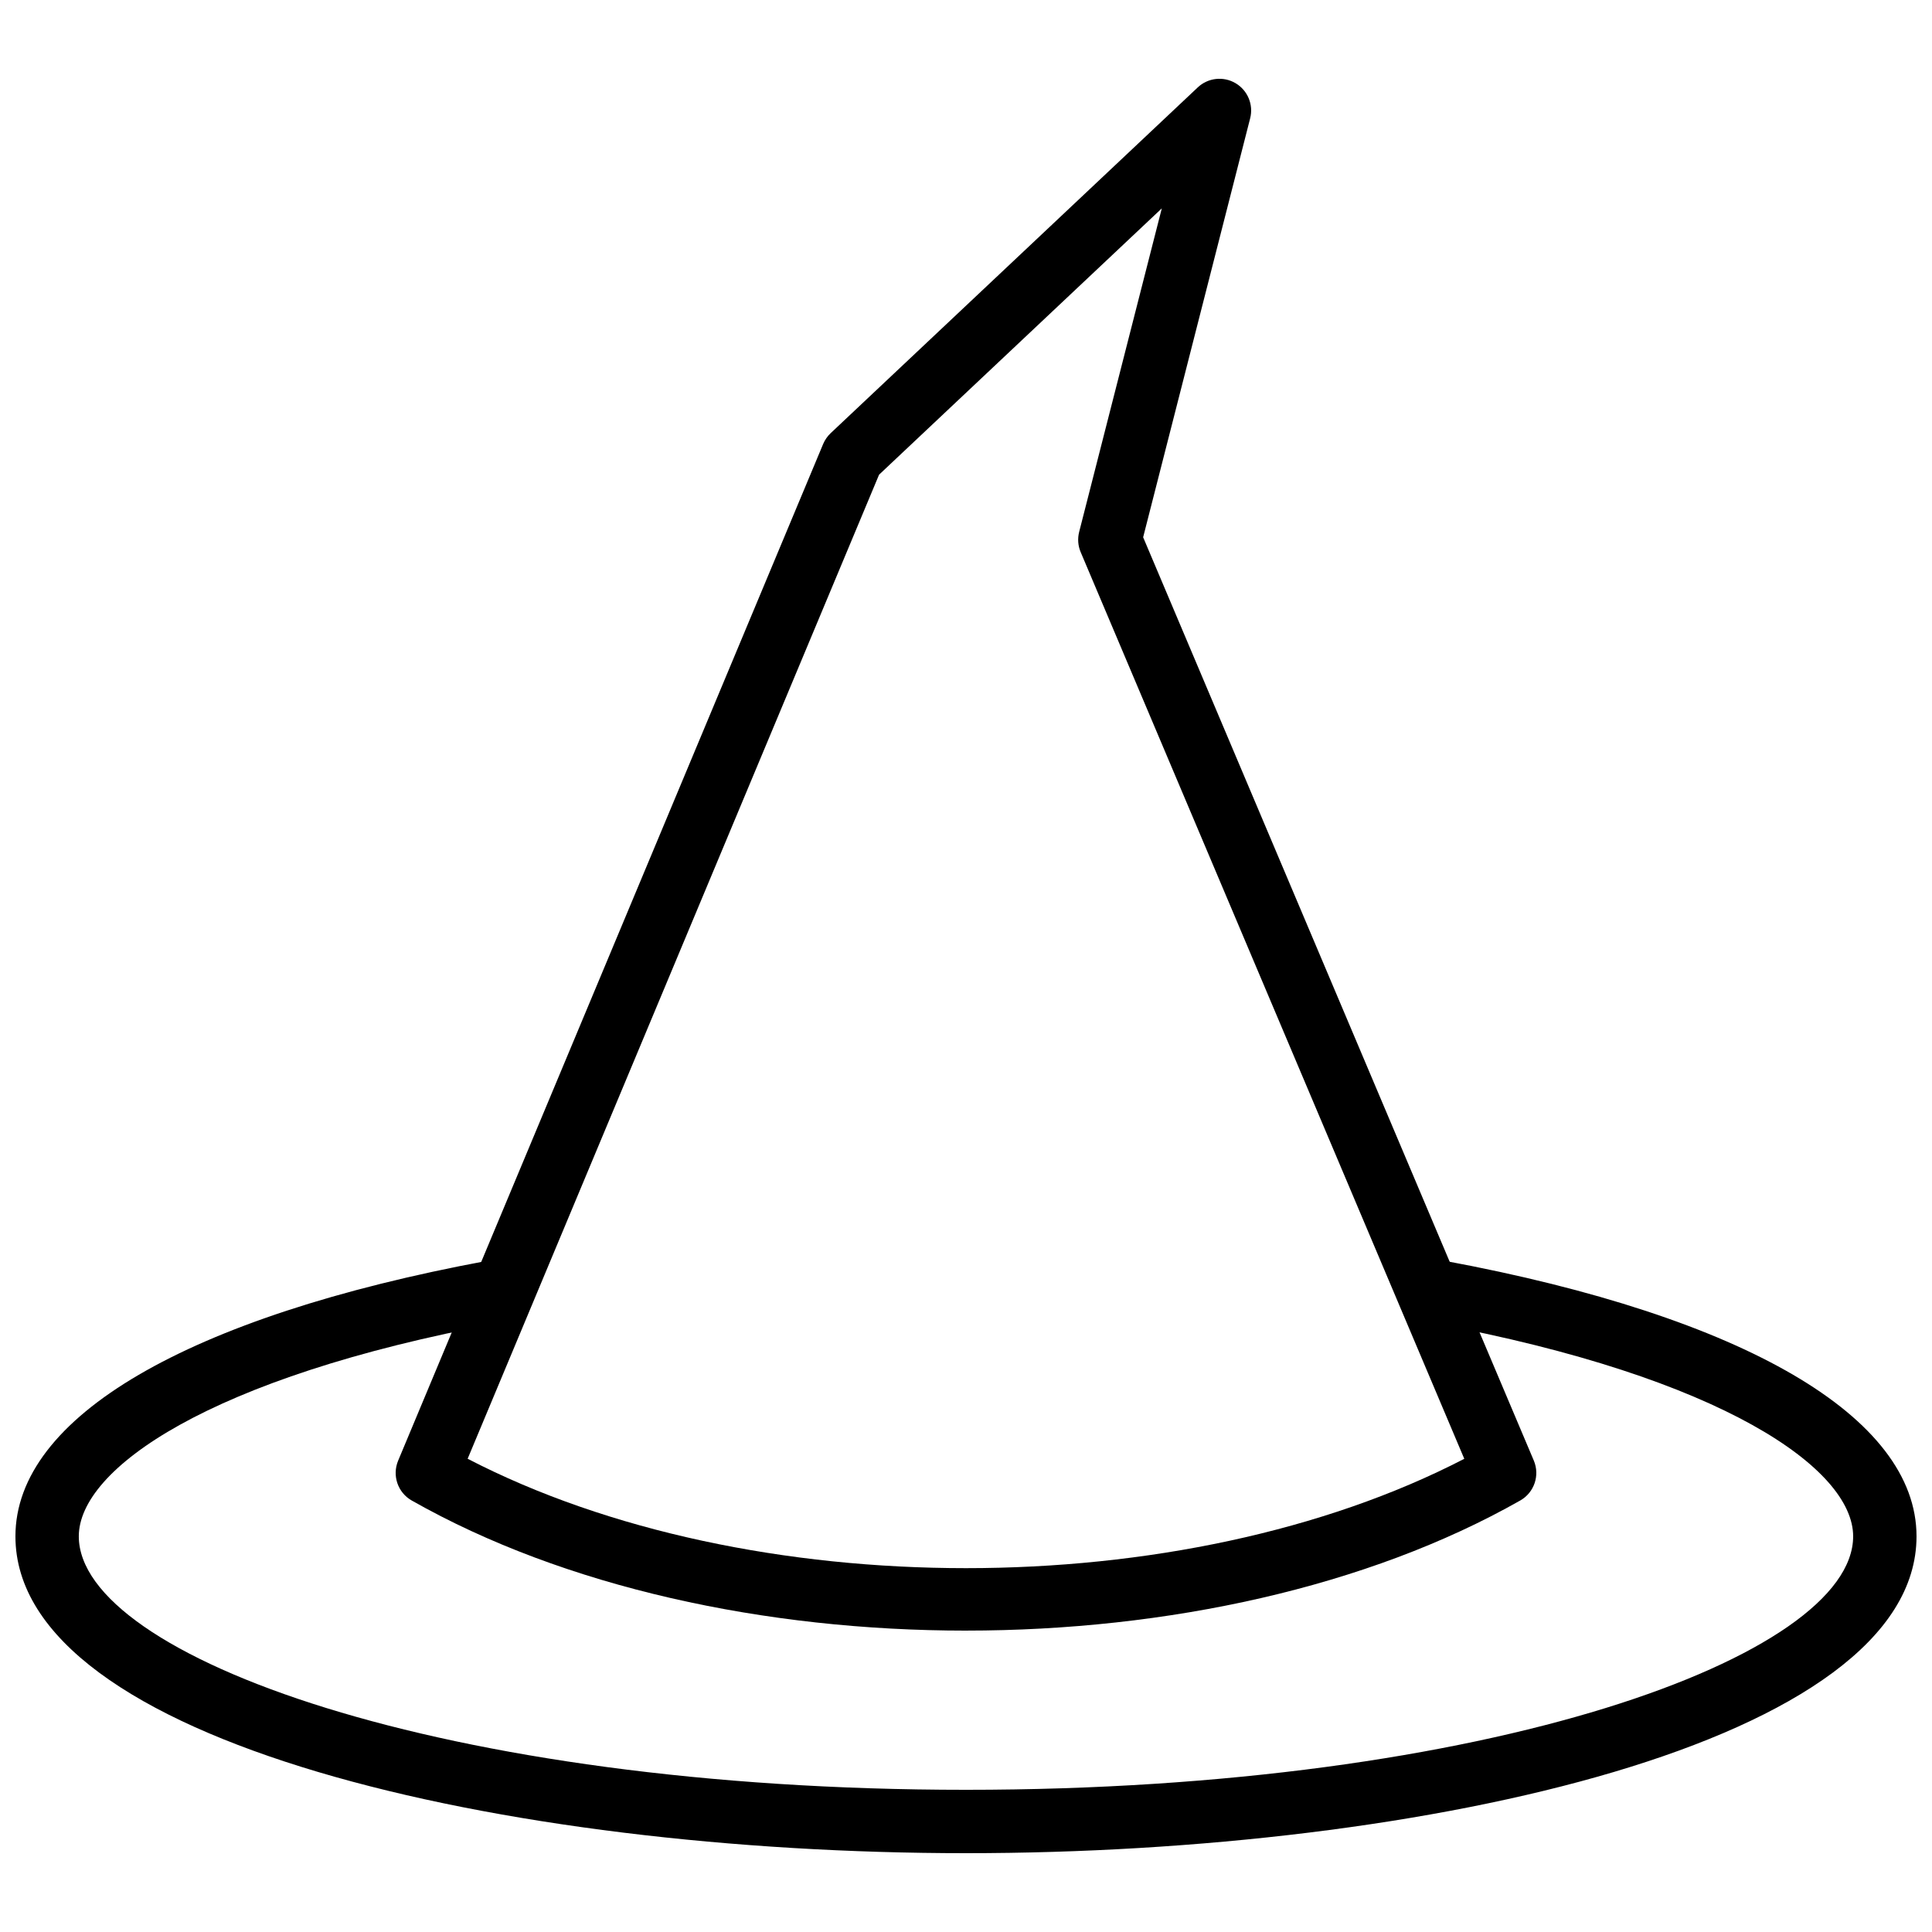
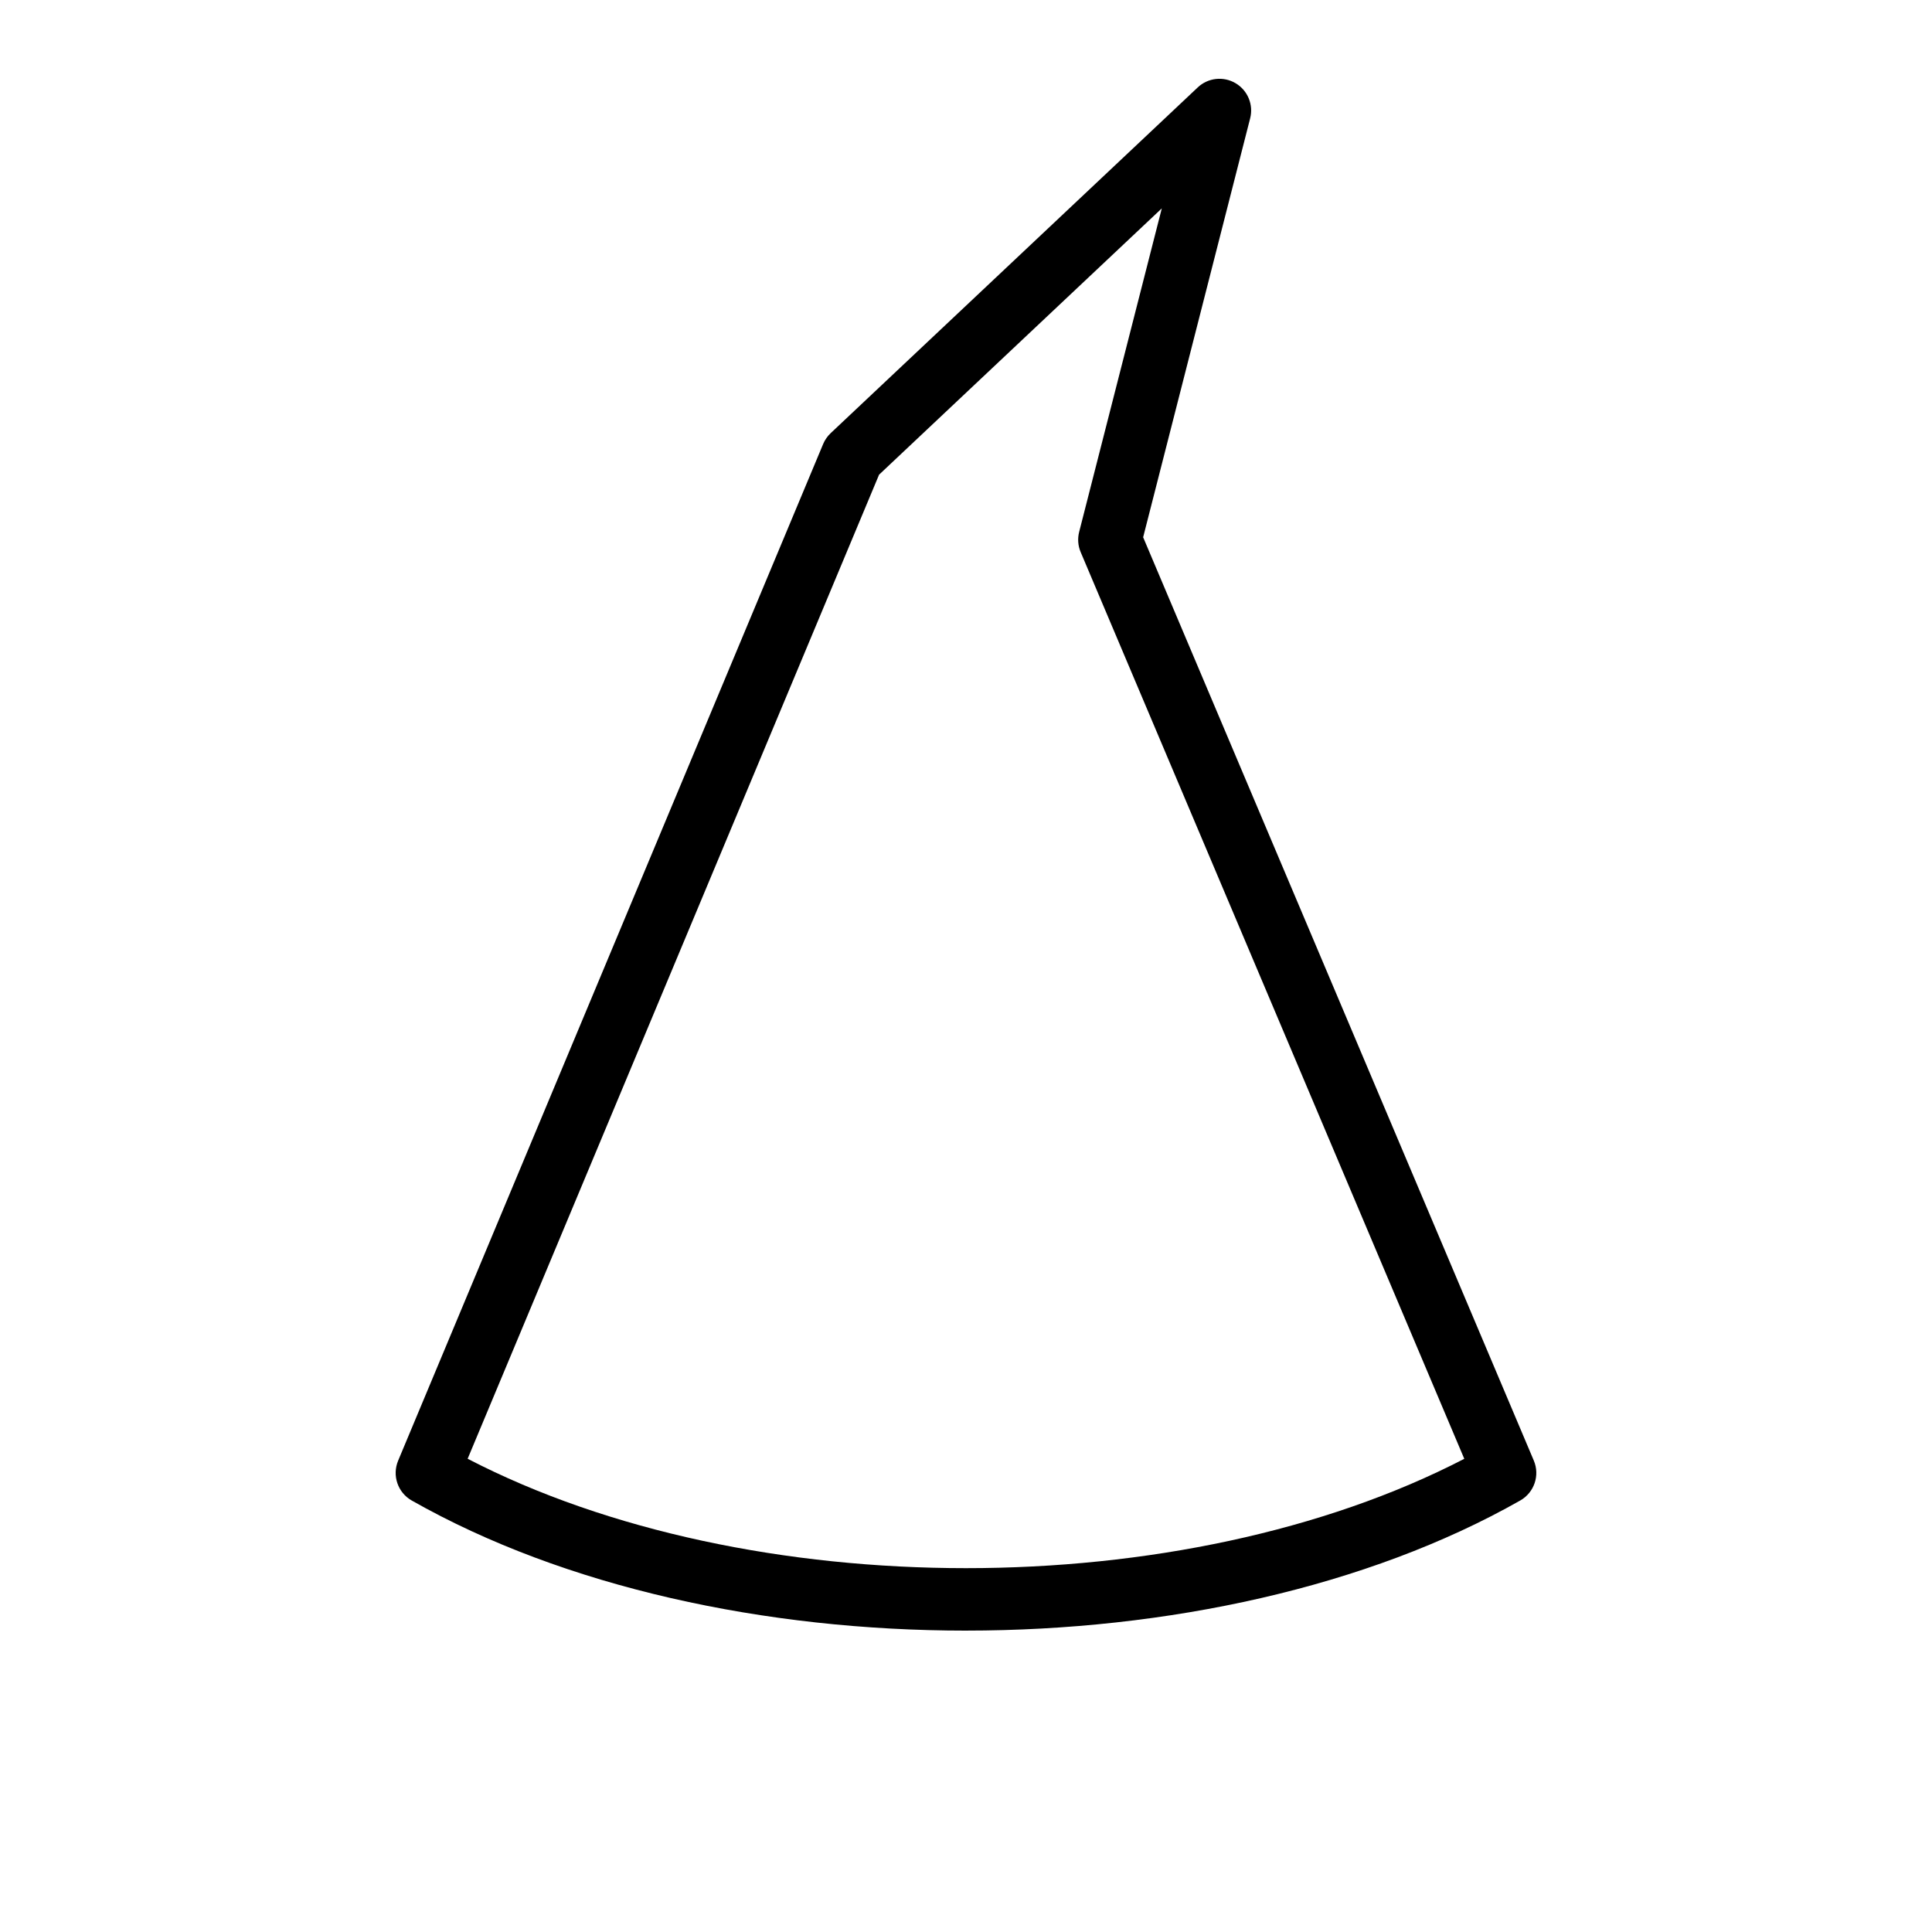
<svg xmlns="http://www.w3.org/2000/svg" width="800px" height="800px" version="1.1" viewBox="144 144 512 512">
  <defs>
    <clipPath id="a">
-       <path d="m148.09 477h503.81v159h-503.81z" />
+       <path d="m148.09 477h503.81v159z" />
    </clipPath>
  </defs>
  <path d="m400 576.13c-53.199 0-106.39-11.492-146.89-34.48-3.695-2.094-5.238-6.621-3.606-10.543l112.64-269.44c0.457-1.086 1.137-2.066 1.992-2.875l97.277-91.625c2.715-2.562 6.801-3.023 10.02-1.121 3.219 1.898 4.797 5.691 3.871 9.312l-28.359 111.02 103.53 244.69c1.66 3.922 0.117 8.469-3.586 10.574-40.5 22.988-93.695 34.484-146.89 34.484zm-132.07-45.543c74.602 38.652 189.5 38.656 264.12 0.012l-101.66-240.28c-0.719-1.688-0.855-3.57-0.402-5.352l21.902-85.746-74.926 70.574z" />
  <g clip-path="url(#a)">
-     <path d="m400 635.11c-122.12 0-251.91-29.43-251.91-83.969 0-31.605 45.531-58.211 124.92-72.992 4.598-0.879 8.941 2.16 9.789 6.715 0.848 4.559-2.156 8.941-6.715 9.789-76.816 14.309-111.2 38.684-111.2 56.488 0 31.77 96.555 67.176 235.11 67.176 138.55 0 235.11-35.402 235.11-67.176 0-17.805-34.383-42.18-111.2-56.484-4.559-0.848-7.566-5.231-6.715-9.789 0.844-4.555 5.207-7.602 9.789-6.715 79.391 14.777 124.92 41.383 124.92 72.988 0 54.539-129.79 83.969-251.9 83.969z" />
-   </g>
+     </g>
</svg>